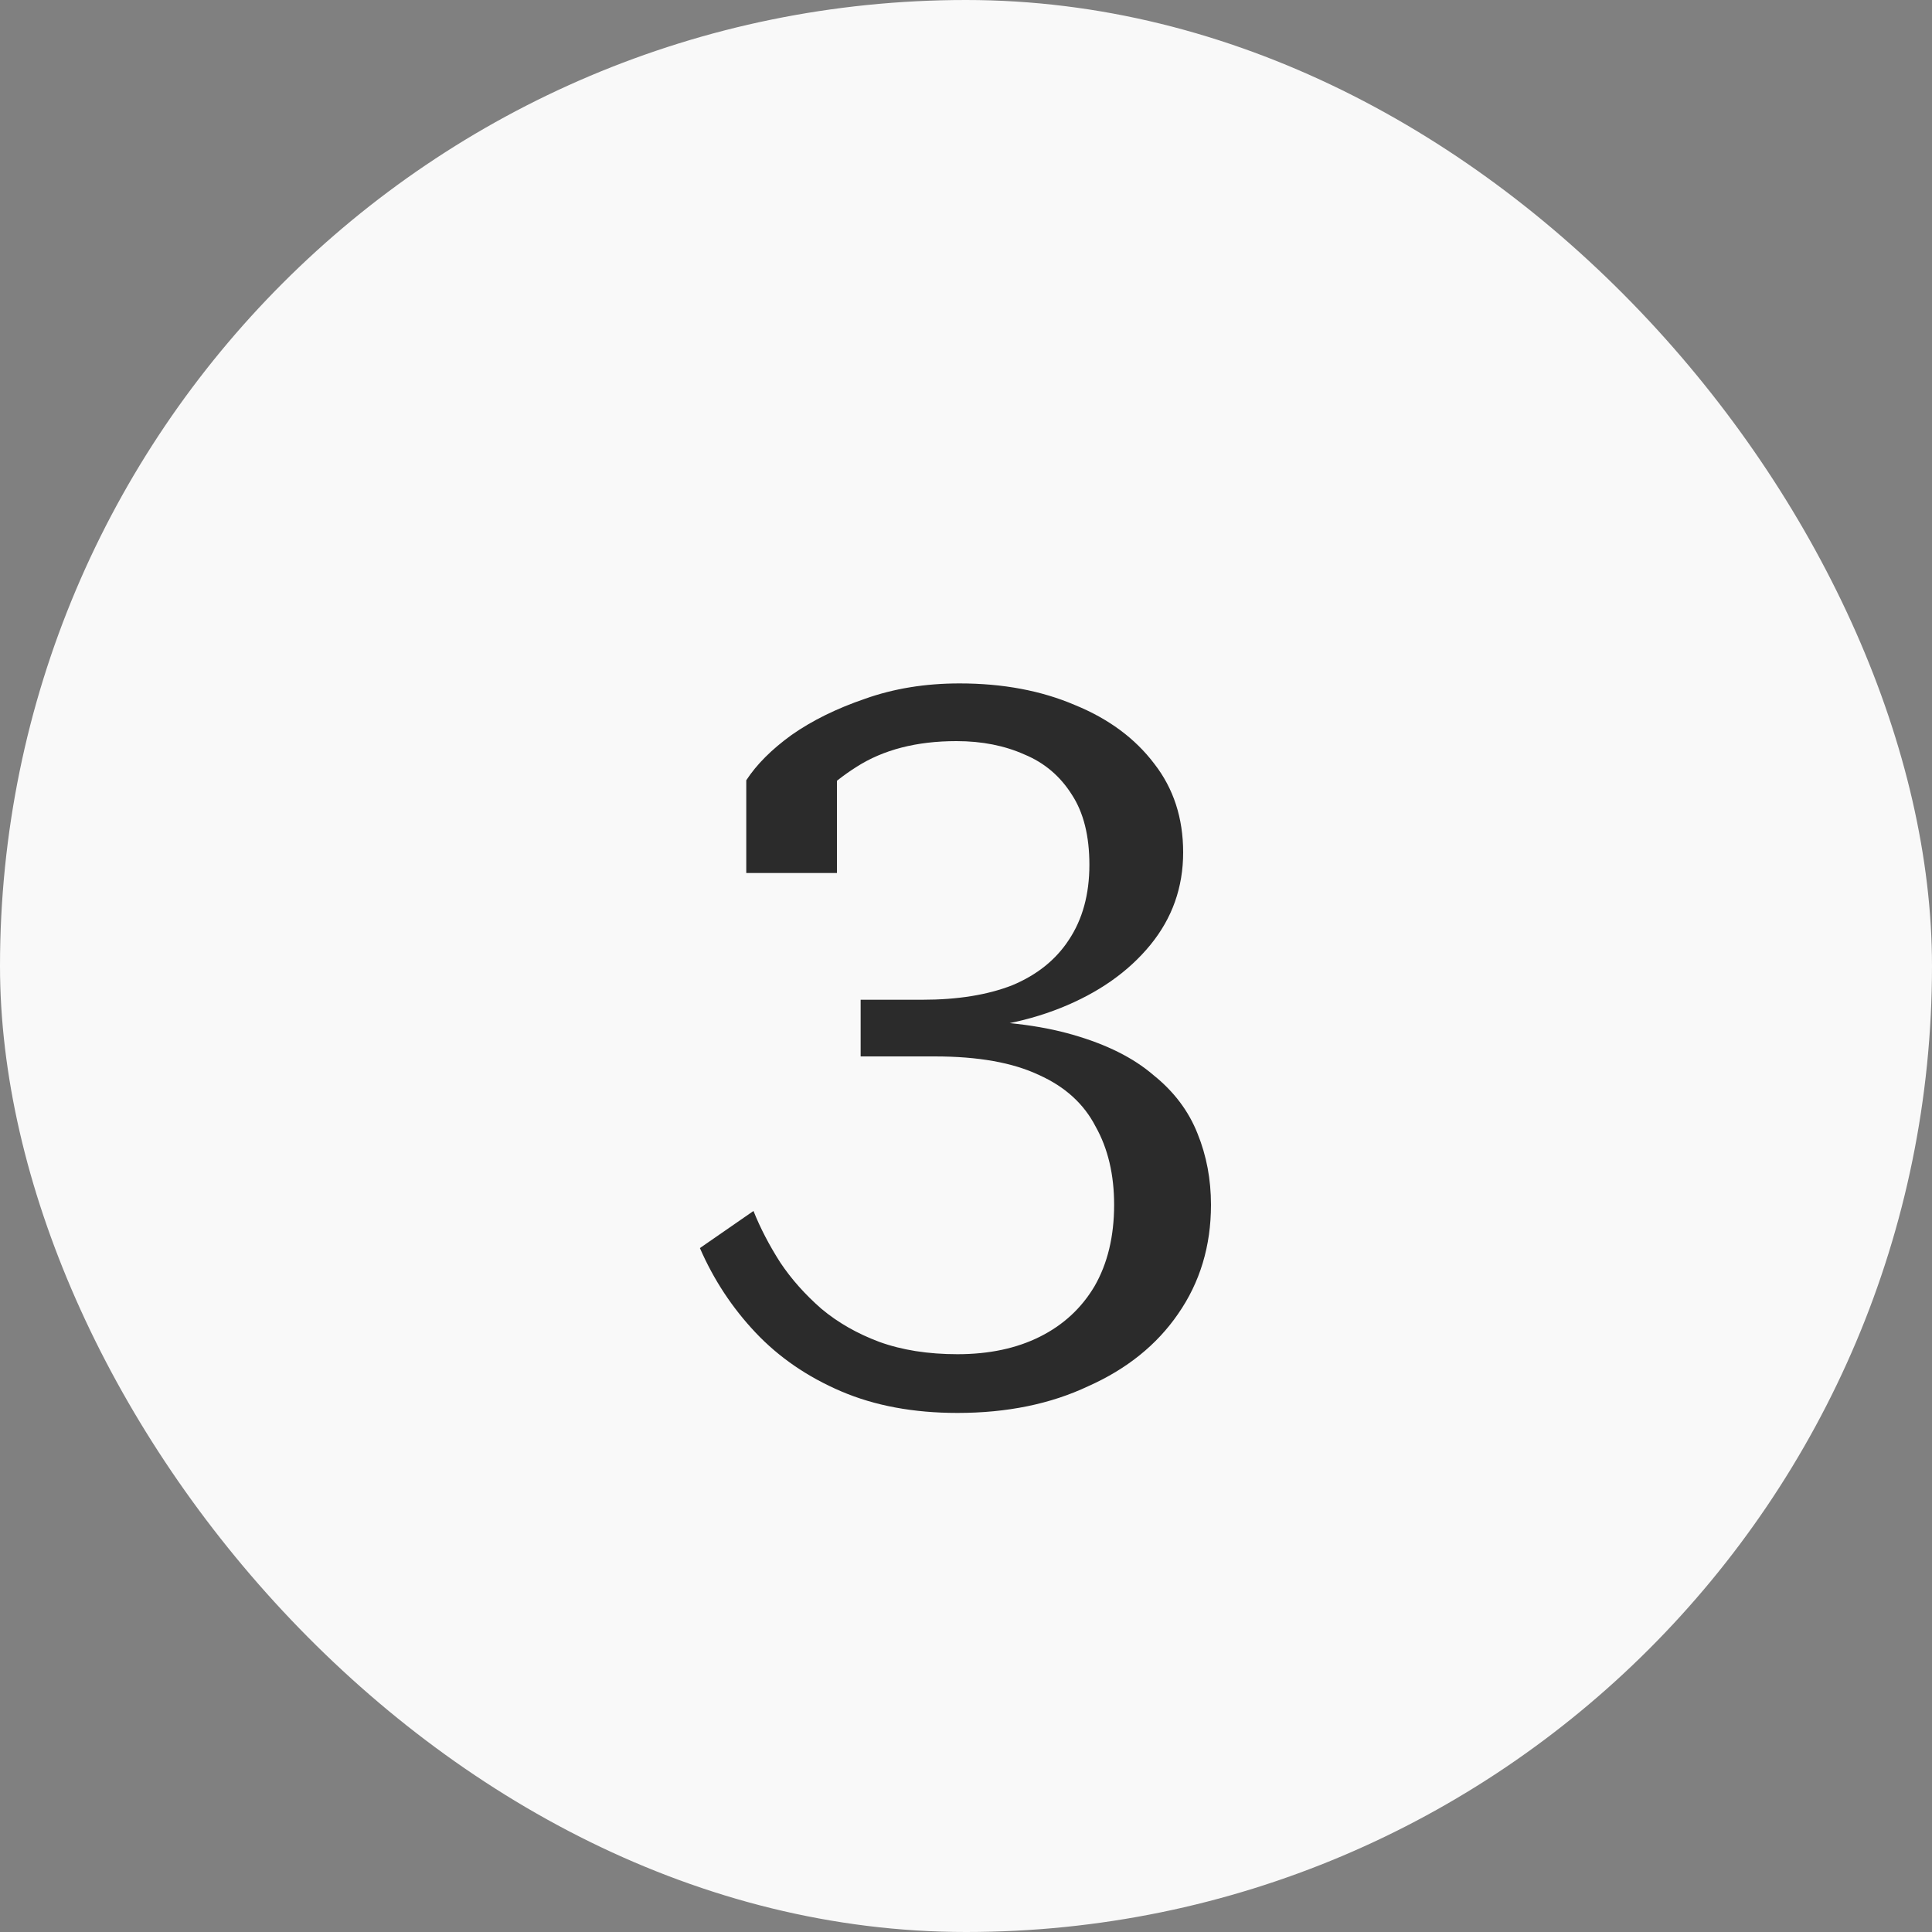
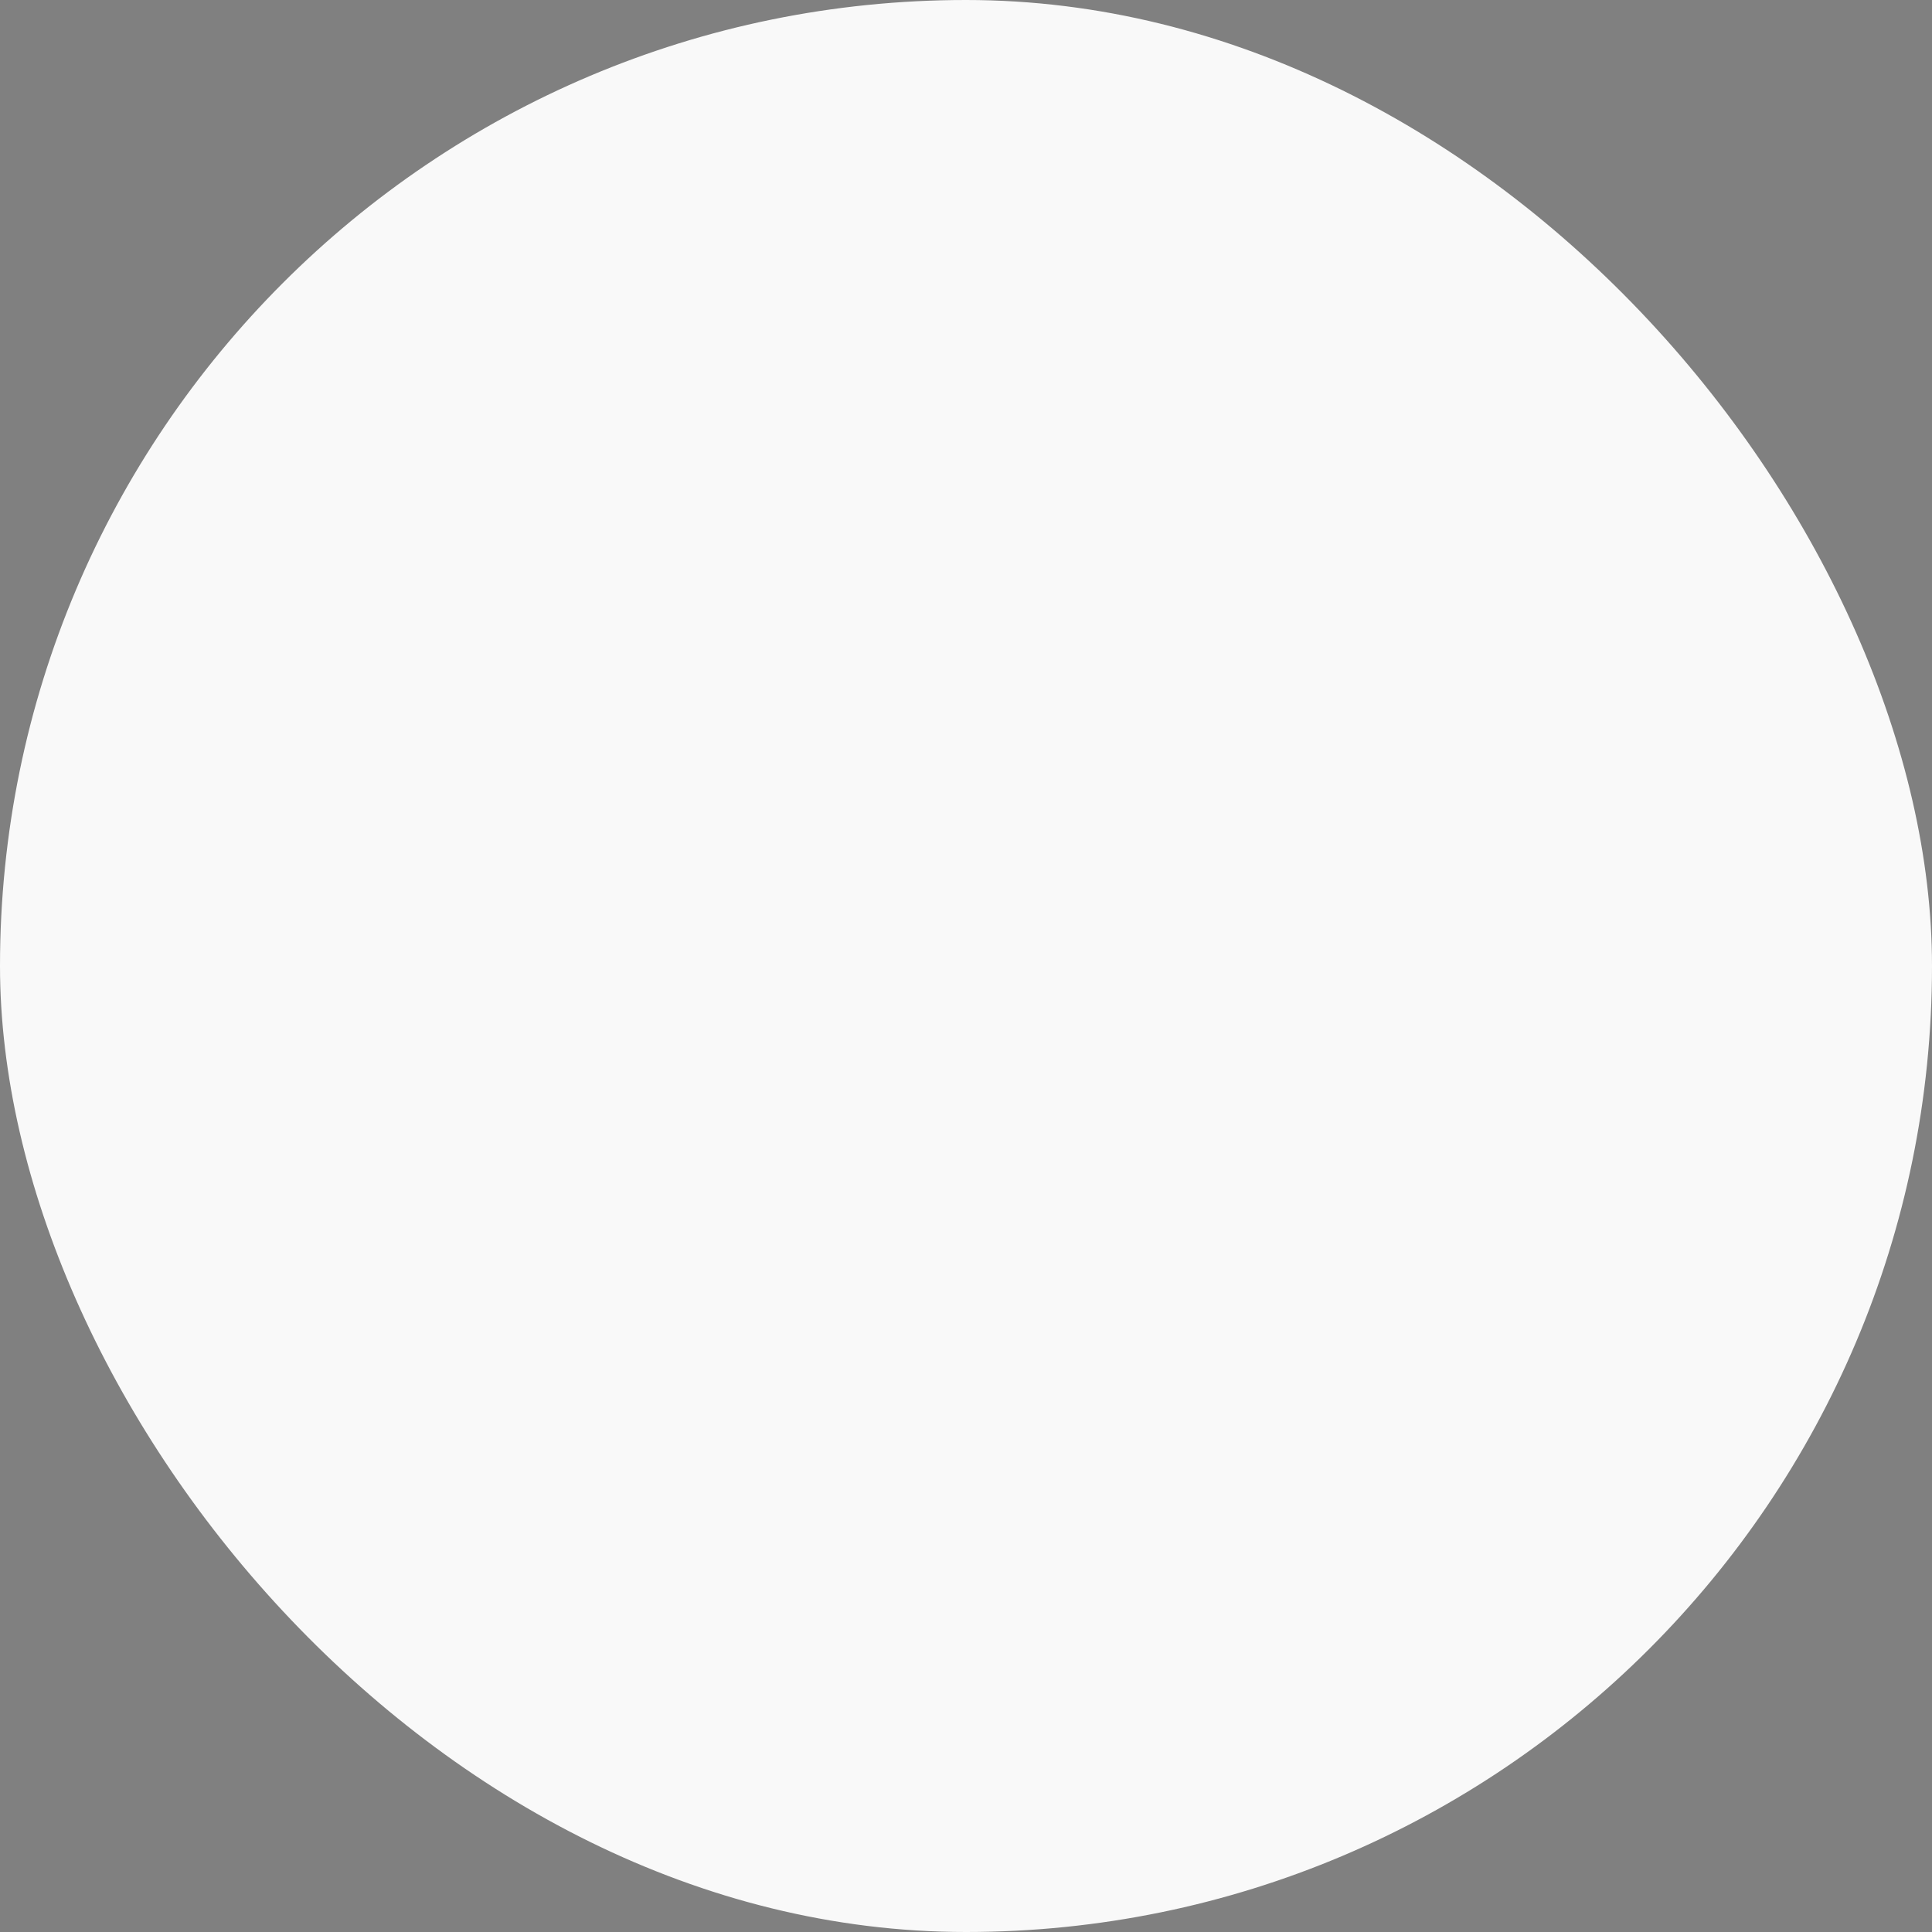
<svg xmlns="http://www.w3.org/2000/svg" width="60" height="60" viewBox="0 0 60 60" fill="none">
  <rect x="0" y="0" width="60" height="60" fill="#808080" stroke="none" />
  <rect width="60" height="60" rx="30" fill="#F9F9F9" />
-   <path d="M29.512 31.688C31.027 31.688 32.296 31.837 33.32 32.136C34.365 32.435 35.197 32.851 35.816 33.384C36.456 33.896 36.915 34.504 37.192 35.208C37.469 35.891 37.608 36.627 37.608 37.416C37.608 38.696 37.267 39.827 36.584 40.808C35.923 41.768 34.995 42.515 33.8 43.048C32.627 43.603 31.272 43.88 29.736 43.88C28.371 43.88 27.165 43.656 26.12 43.208C25.075 42.76 24.189 42.152 23.464 41.384C22.739 40.616 22.163 39.741 21.736 38.76L23.4 37.608C23.613 38.141 23.891 38.675 24.232 39.208C24.573 39.72 25 40.2 25.512 40.648C26.024 41.075 26.621 41.416 27.304 41.672C28.008 41.928 28.819 42.056 29.736 42.056C30.717 42.056 31.571 41.875 32.296 41.512C33.021 41.149 33.587 40.627 33.992 39.944C34.397 39.24 34.6 38.397 34.6 37.416C34.6 36.477 34.408 35.667 34.024 34.984C33.661 34.28 33.075 33.747 32.264 33.384C31.453 33 30.376 32.808 29.032 32.808H26.728V31.048H28.648C29.736 31.048 30.664 30.899 31.432 30.6C32.2 30.28 32.787 29.811 33.192 29.192C33.619 28.552 33.832 27.773 33.832 26.856C33.832 25.96 33.651 25.235 33.288 24.68C32.925 24.104 32.435 23.688 31.816 23.432C31.197 23.155 30.493 23.016 29.704 23.016C28.467 23.016 27.432 23.283 26.6 23.816C25.789 24.328 25.139 24.968 24.648 25.736C24.669 25.437 24.712 25.171 24.776 24.936C24.861 24.68 24.957 24.467 25.064 24.296C25.171 24.125 25.299 23.987 25.448 23.88C25.619 23.773 25.8 23.709 25.992 23.688V27.112H23.176V24.232C23.496 23.741 23.965 23.272 24.584 22.824C25.224 22.376 25.981 22.003 26.856 21.704C27.752 21.384 28.733 21.224 29.8 21.224C31.144 21.224 32.339 21.448 33.384 21.896C34.429 22.323 35.251 22.931 35.848 23.72C36.445 24.488 36.744 25.405 36.744 26.472C36.744 27.56 36.403 28.52 35.72 29.352C35.037 30.184 34.109 30.835 32.936 31.304C31.763 31.773 30.429 32.008 28.936 32.008L30.12 31.432V32.264L29.512 31.688Z" fill="#2B2B2B" />
</svg>